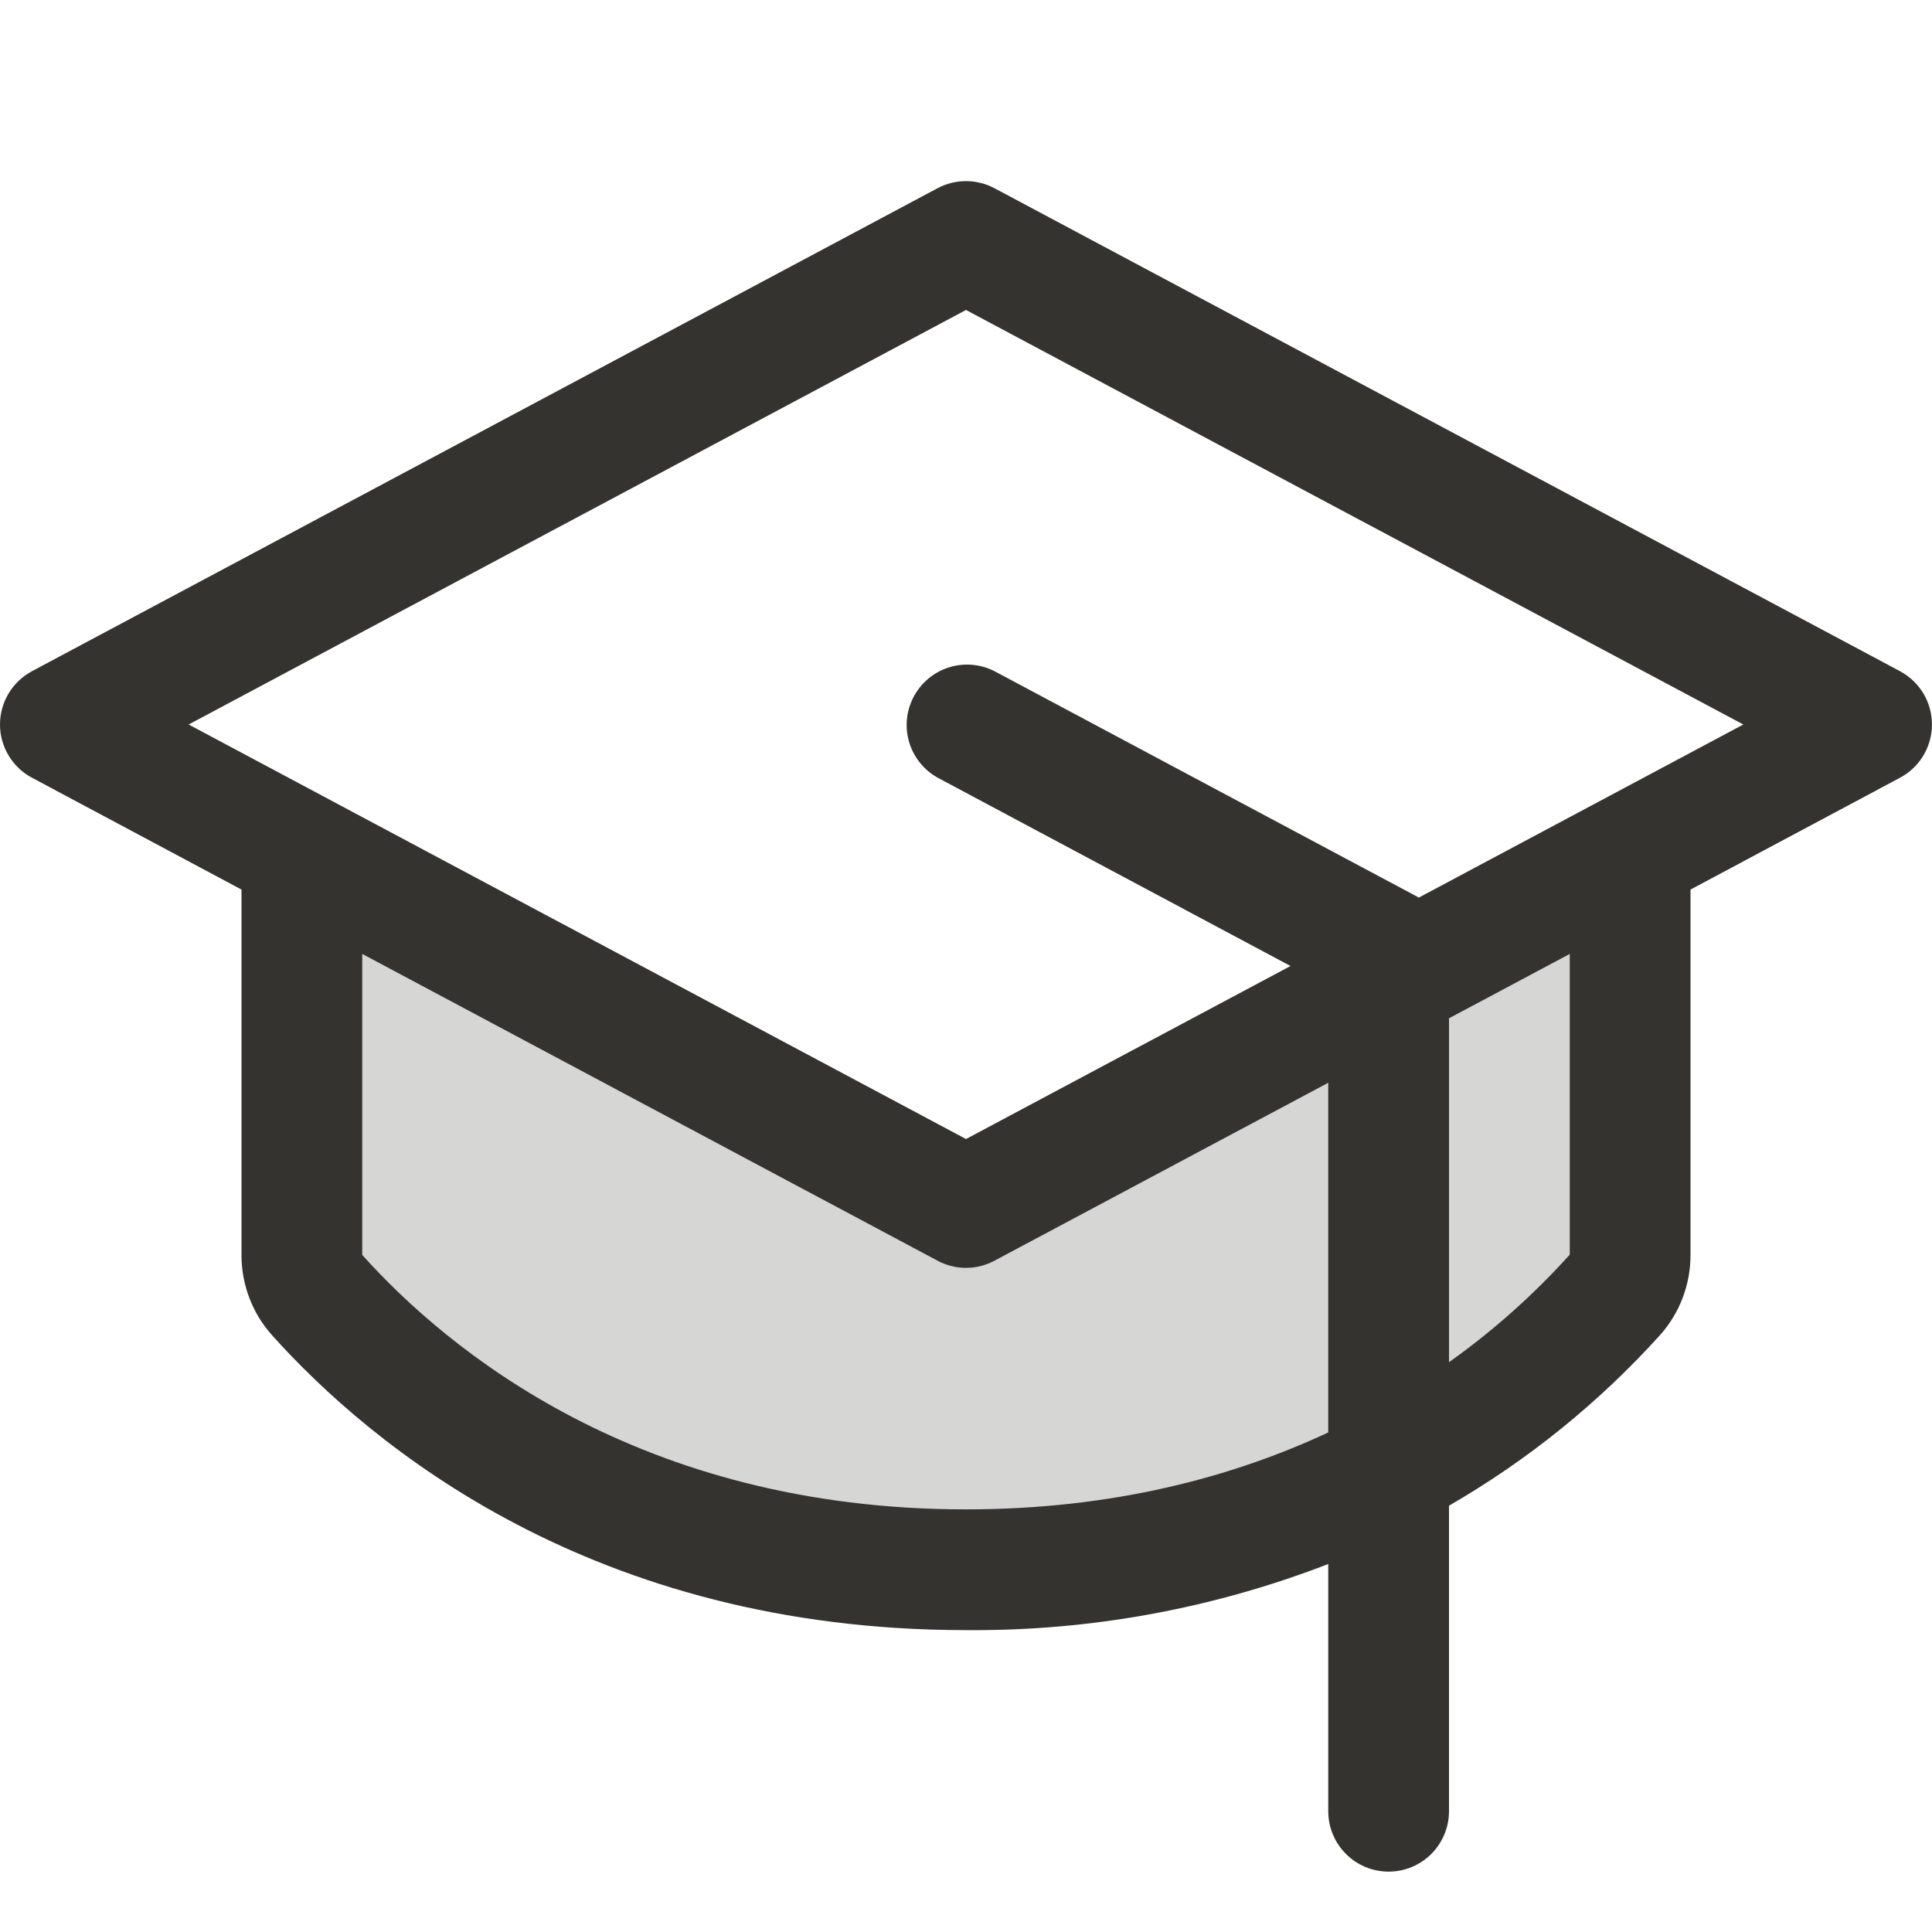
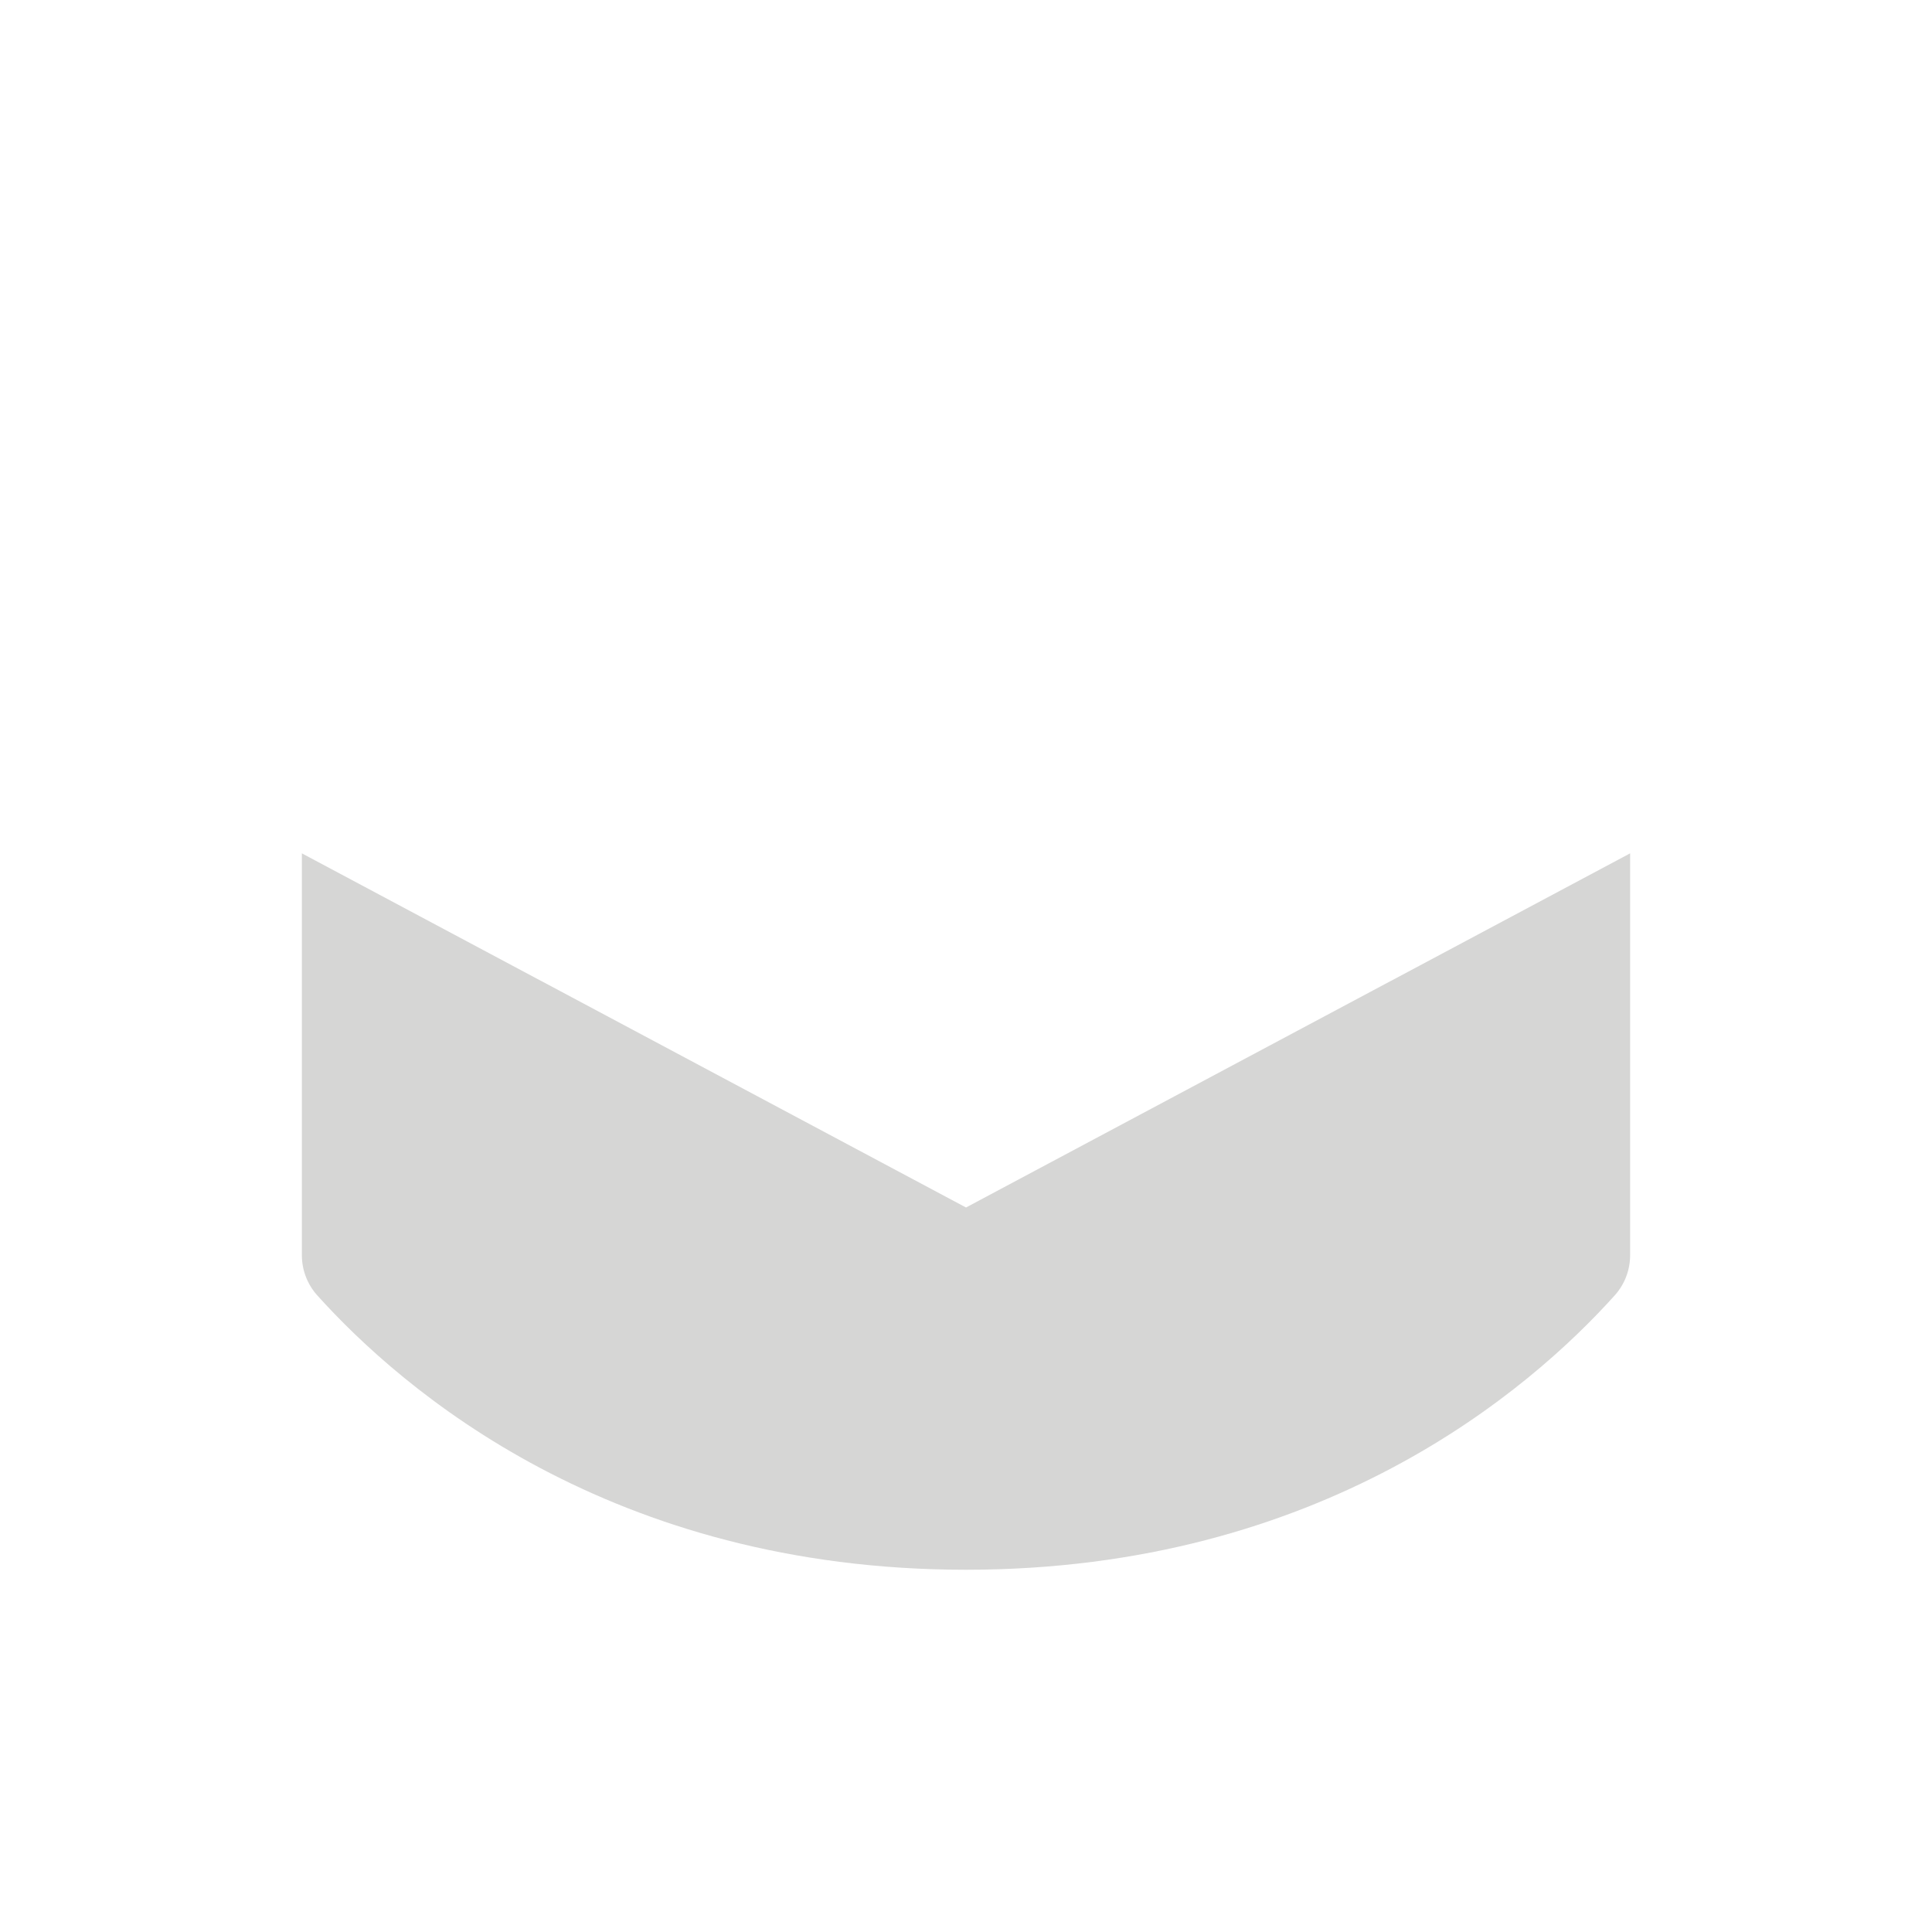
<svg xmlns="http://www.w3.org/2000/svg" width="32" height="32" viewBox="0 0 32 32" fill="none">
  <path opacity="0.2" d="M27 14.134V20.786C27.001 21.031 26.912 21.267 26.75 21.45C25.337 23.024 21.887 26 16 26C10.113 26 6.665 23.024 5.25 21.45C5.088 21.267 4.999 21.031 5 20.786V14.134L16 20L27 14.134Z" fill="#343330" />
-   <path d="M31.47 11.117L16.47 3.117C16.325 3.04 16.164 3 16 3C15.836 3 15.674 3.04 15.53 3.117L0.53 11.117C0.37 11.203 0.236 11.33 0.143 11.485C0.049 11.641 0 11.819 0 12C0 12.181 0.049 12.359 0.143 12.514C0.236 12.67 0.37 12.797 0.53 12.882L4 14.734V20.786C3.999 21.277 4.179 21.752 4.507 22.117C6.145 23.941 9.813 27 16 27C18.051 27.017 20.087 26.645 22 25.905V30C22 30.265 22.105 30.519 22.293 30.707C22.48 30.895 22.735 31 23 31C23.265 31 23.519 30.895 23.707 30.707C23.894 30.519 24 30.265 24 30V24.939C25.304 24.186 26.482 23.234 27.492 22.117C27.82 21.752 28.001 21.277 28 20.786V14.734L31.47 12.882C31.63 12.797 31.764 12.67 31.857 12.514C31.95 12.359 31.999 12.181 31.999 12C31.999 11.819 31.95 11.641 31.857 11.485C31.764 11.33 31.63 11.203 31.47 11.117ZM16 25C10.591 25 7.41 22.357 6 20.786V15.8L15.53 20.882C15.674 20.959 15.836 21 16 21C16.164 21 16.325 20.959 16.47 20.882L22 17.934V23.726C20.425 24.461 18.44 25 16 25ZM26 20.781C25.4 21.446 24.73 22.044 24 22.562V16.866L26 15.8V20.781ZM23.5 14.867L23.472 14.851L16.472 11.117C16.239 10.998 15.968 10.975 15.717 11.054C15.467 11.133 15.258 11.306 15.135 11.538C15.011 11.769 14.984 12.04 15.058 12.291C15.133 12.543 15.303 12.755 15.532 12.882L21.375 16L16 18.866L3.125 12L16 5.134L28.875 12L23.5 14.867Z" fill="#343330" />
</svg>